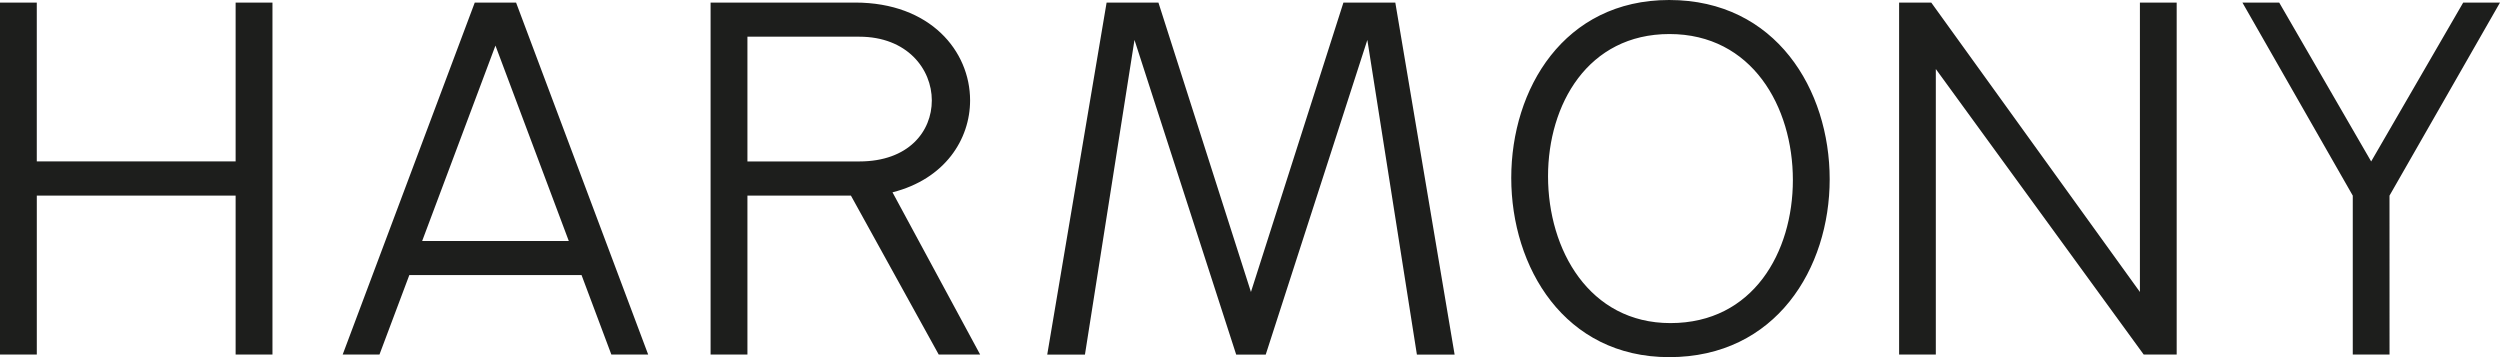
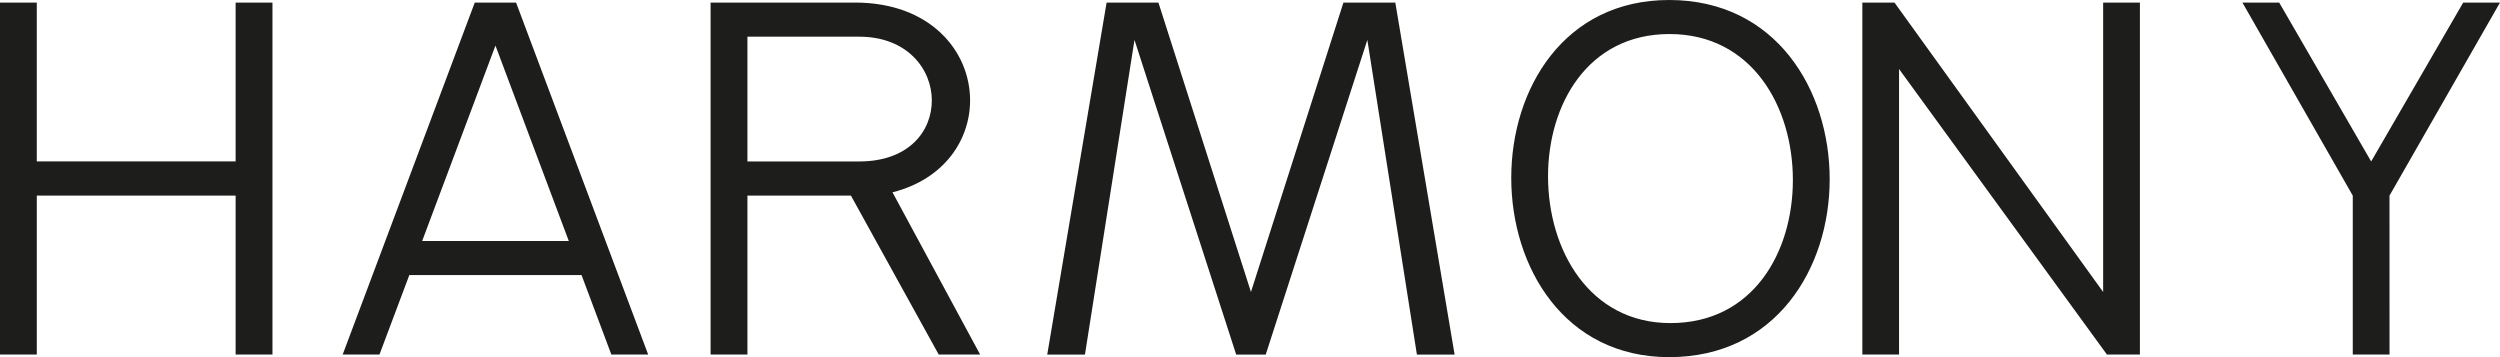
<svg xmlns="http://www.w3.org/2000/svg" width="140" height="20" viewBox="0 0 140 20">
-   <path fill="#1D1E1C" fill-rule="evenodd" d="M79.346 19.856l-2.775-17.62-5.69 17.62h-1.655l-5.695-17.62-2.774 17.62h-2.112L61.97.144h2.902l5.181 16.207L75.232.144h2.905l3.321 19.712h-2.112zm54.468-.001h-2.059v-8.9L125.575.144h2.06l5.15 8.897L137.94.144H140l-6.188 10.811.002 8.9zM119.835.144h2.059v19.711h-1.846l-11.642-15.99v15.99h-2.056V.144h1.8l11.685 16.207V.144zM41.856 9.04V2.055h6.264c2.68 0 4.062 1.81 4.062 3.57 0 1.733-1.297 3.416-4.062 3.416h-6.264zm0 1.914h5.796l4.916 8.9h2.32L49.98 10.77c2.936-.744 4.345-2.969 4.345-5.146 0-2.763-2.225-5.48-6.434-5.48h-8.098v19.711h2.063v-8.9zM23.64 13.497l4.105-10.945 4.108 10.945h-8.213zM28.9.144h-2.313L19.19 19.855h2.06l1.672-4.451h9.645l1.669 4.451h2.062L28.9.144zM15.258 19.855h-2.063v-8.9H2.061v8.9H0V.144h2.06V9.04h11.135V.144h2.063v19.711zm78.286-1.762c-4.543 0-6.854-4.099-6.854-8.222 0-4.022 2.228-7.965 6.798-7.965 4.628 0 6.913 4.073 6.913 8.173 0 4.046-2.226 8.014-6.857 8.014zM93.474 0c-5.896 0-8.844 4.982-8.844 9.962C84.63 14.966 87.607 20 93.474 20c5.984 0 8.988-4.981 8.988-9.963C102.462 5.033 99.458 0 93.474 0z" />
+   <path fill="#1D1E1C" fill-rule="evenodd" d="M79.346 19.856l-2.775-17.62-5.69 17.62h-1.655l-5.695-17.62-2.774 17.62h-2.112L61.97.144h2.902l5.181 16.207L75.232.144h2.905l3.321 19.712h-2.112zm54.468-.001h-2.059v-8.9L125.575.144h2.06l5.15 8.897L137.94.144H140l-6.188 10.811.002 8.9zM119.835.144v19.711h-1.846l-11.642-15.99v15.99h-2.056V.144h1.8l11.685 16.207V.144zM41.856 9.04V2.055h6.264c2.68 0 4.062 1.81 4.062 3.57 0 1.733-1.297 3.416-4.062 3.416h-6.264zm0 1.914h5.796l4.916 8.9h2.32L49.98 10.77c2.936-.744 4.345-2.969 4.345-5.146 0-2.763-2.225-5.48-6.434-5.48h-8.098v19.711h2.063v-8.9zM23.64 13.497l4.105-10.945 4.108 10.945h-8.213zM28.9.144h-2.313L19.19 19.855h2.06l1.672-4.451h9.645l1.669 4.451h2.062L28.9.144zM15.258 19.855h-2.063v-8.9H2.061v8.9H0V.144h2.06V9.04h11.135V.144h2.063v19.711zm78.286-1.762c-4.543 0-6.854-4.099-6.854-8.222 0-4.022 2.228-7.965 6.798-7.965 4.628 0 6.913 4.073 6.913 8.173 0 4.046-2.226 8.014-6.857 8.014zM93.474 0c-5.896 0-8.844 4.982-8.844 9.962C84.63 14.966 87.607 20 93.474 20c5.984 0 8.988-4.981 8.988-9.963C102.462 5.033 99.458 0 93.474 0z" />
</svg>